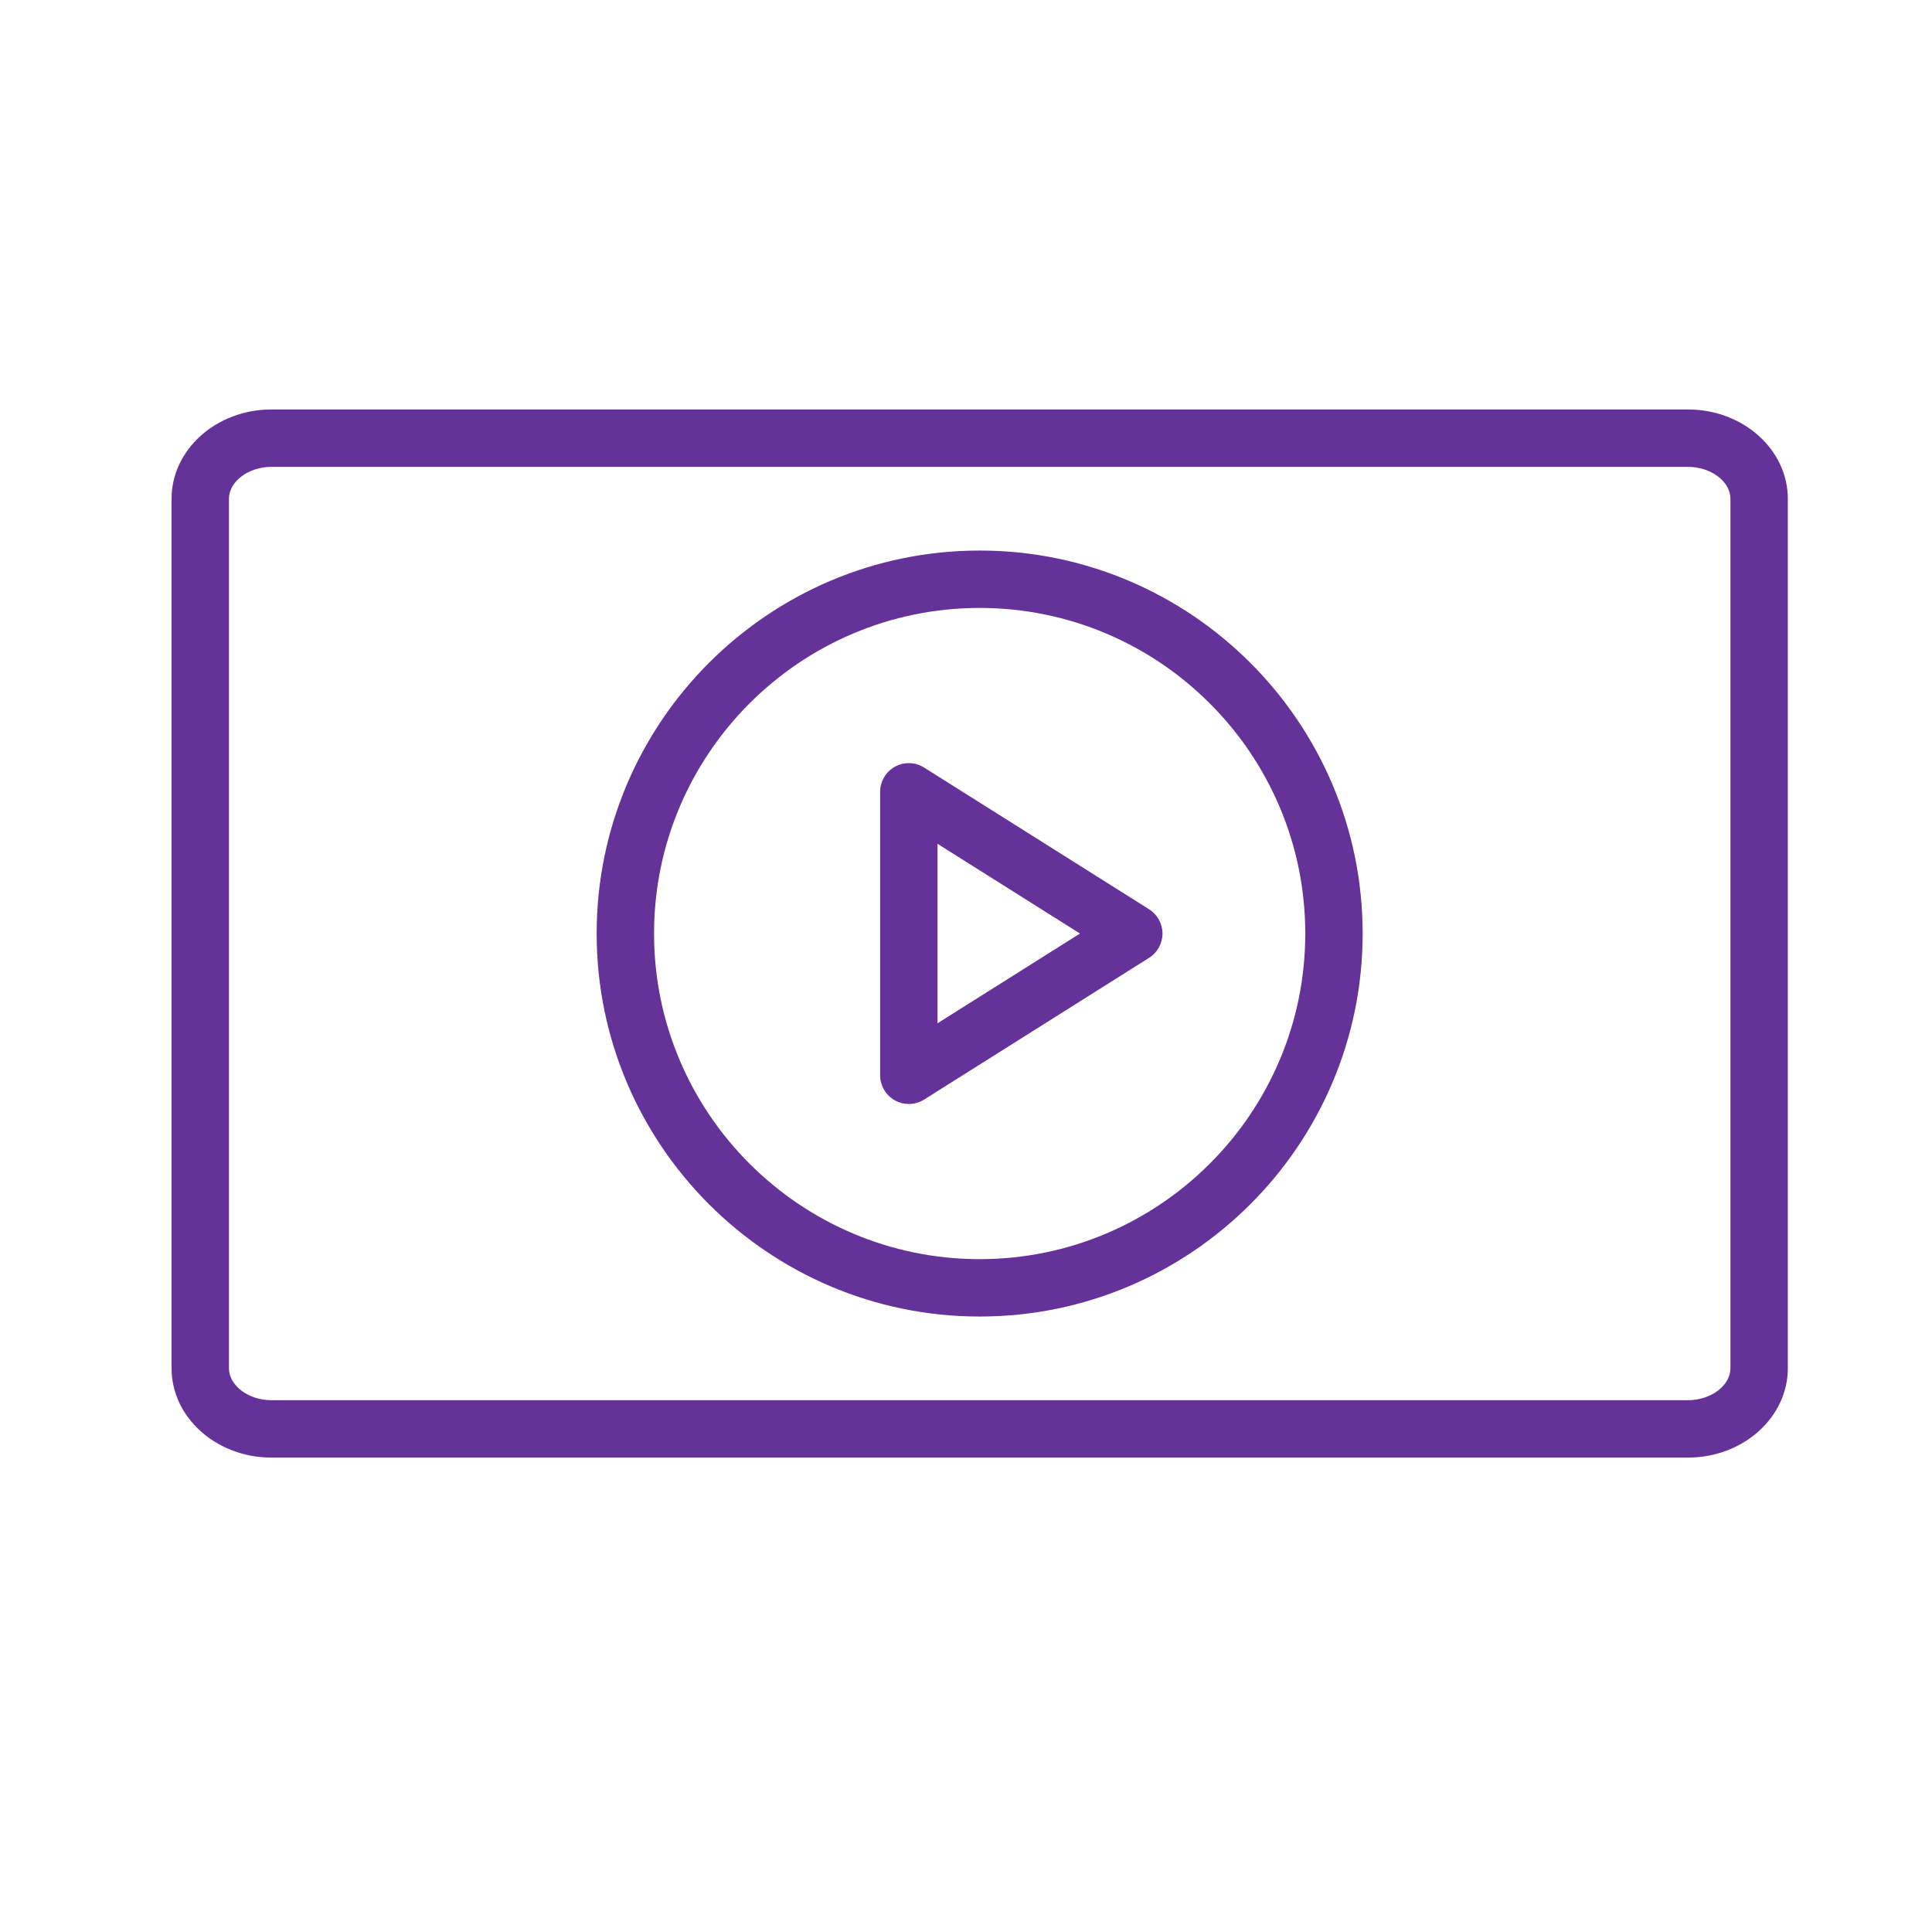
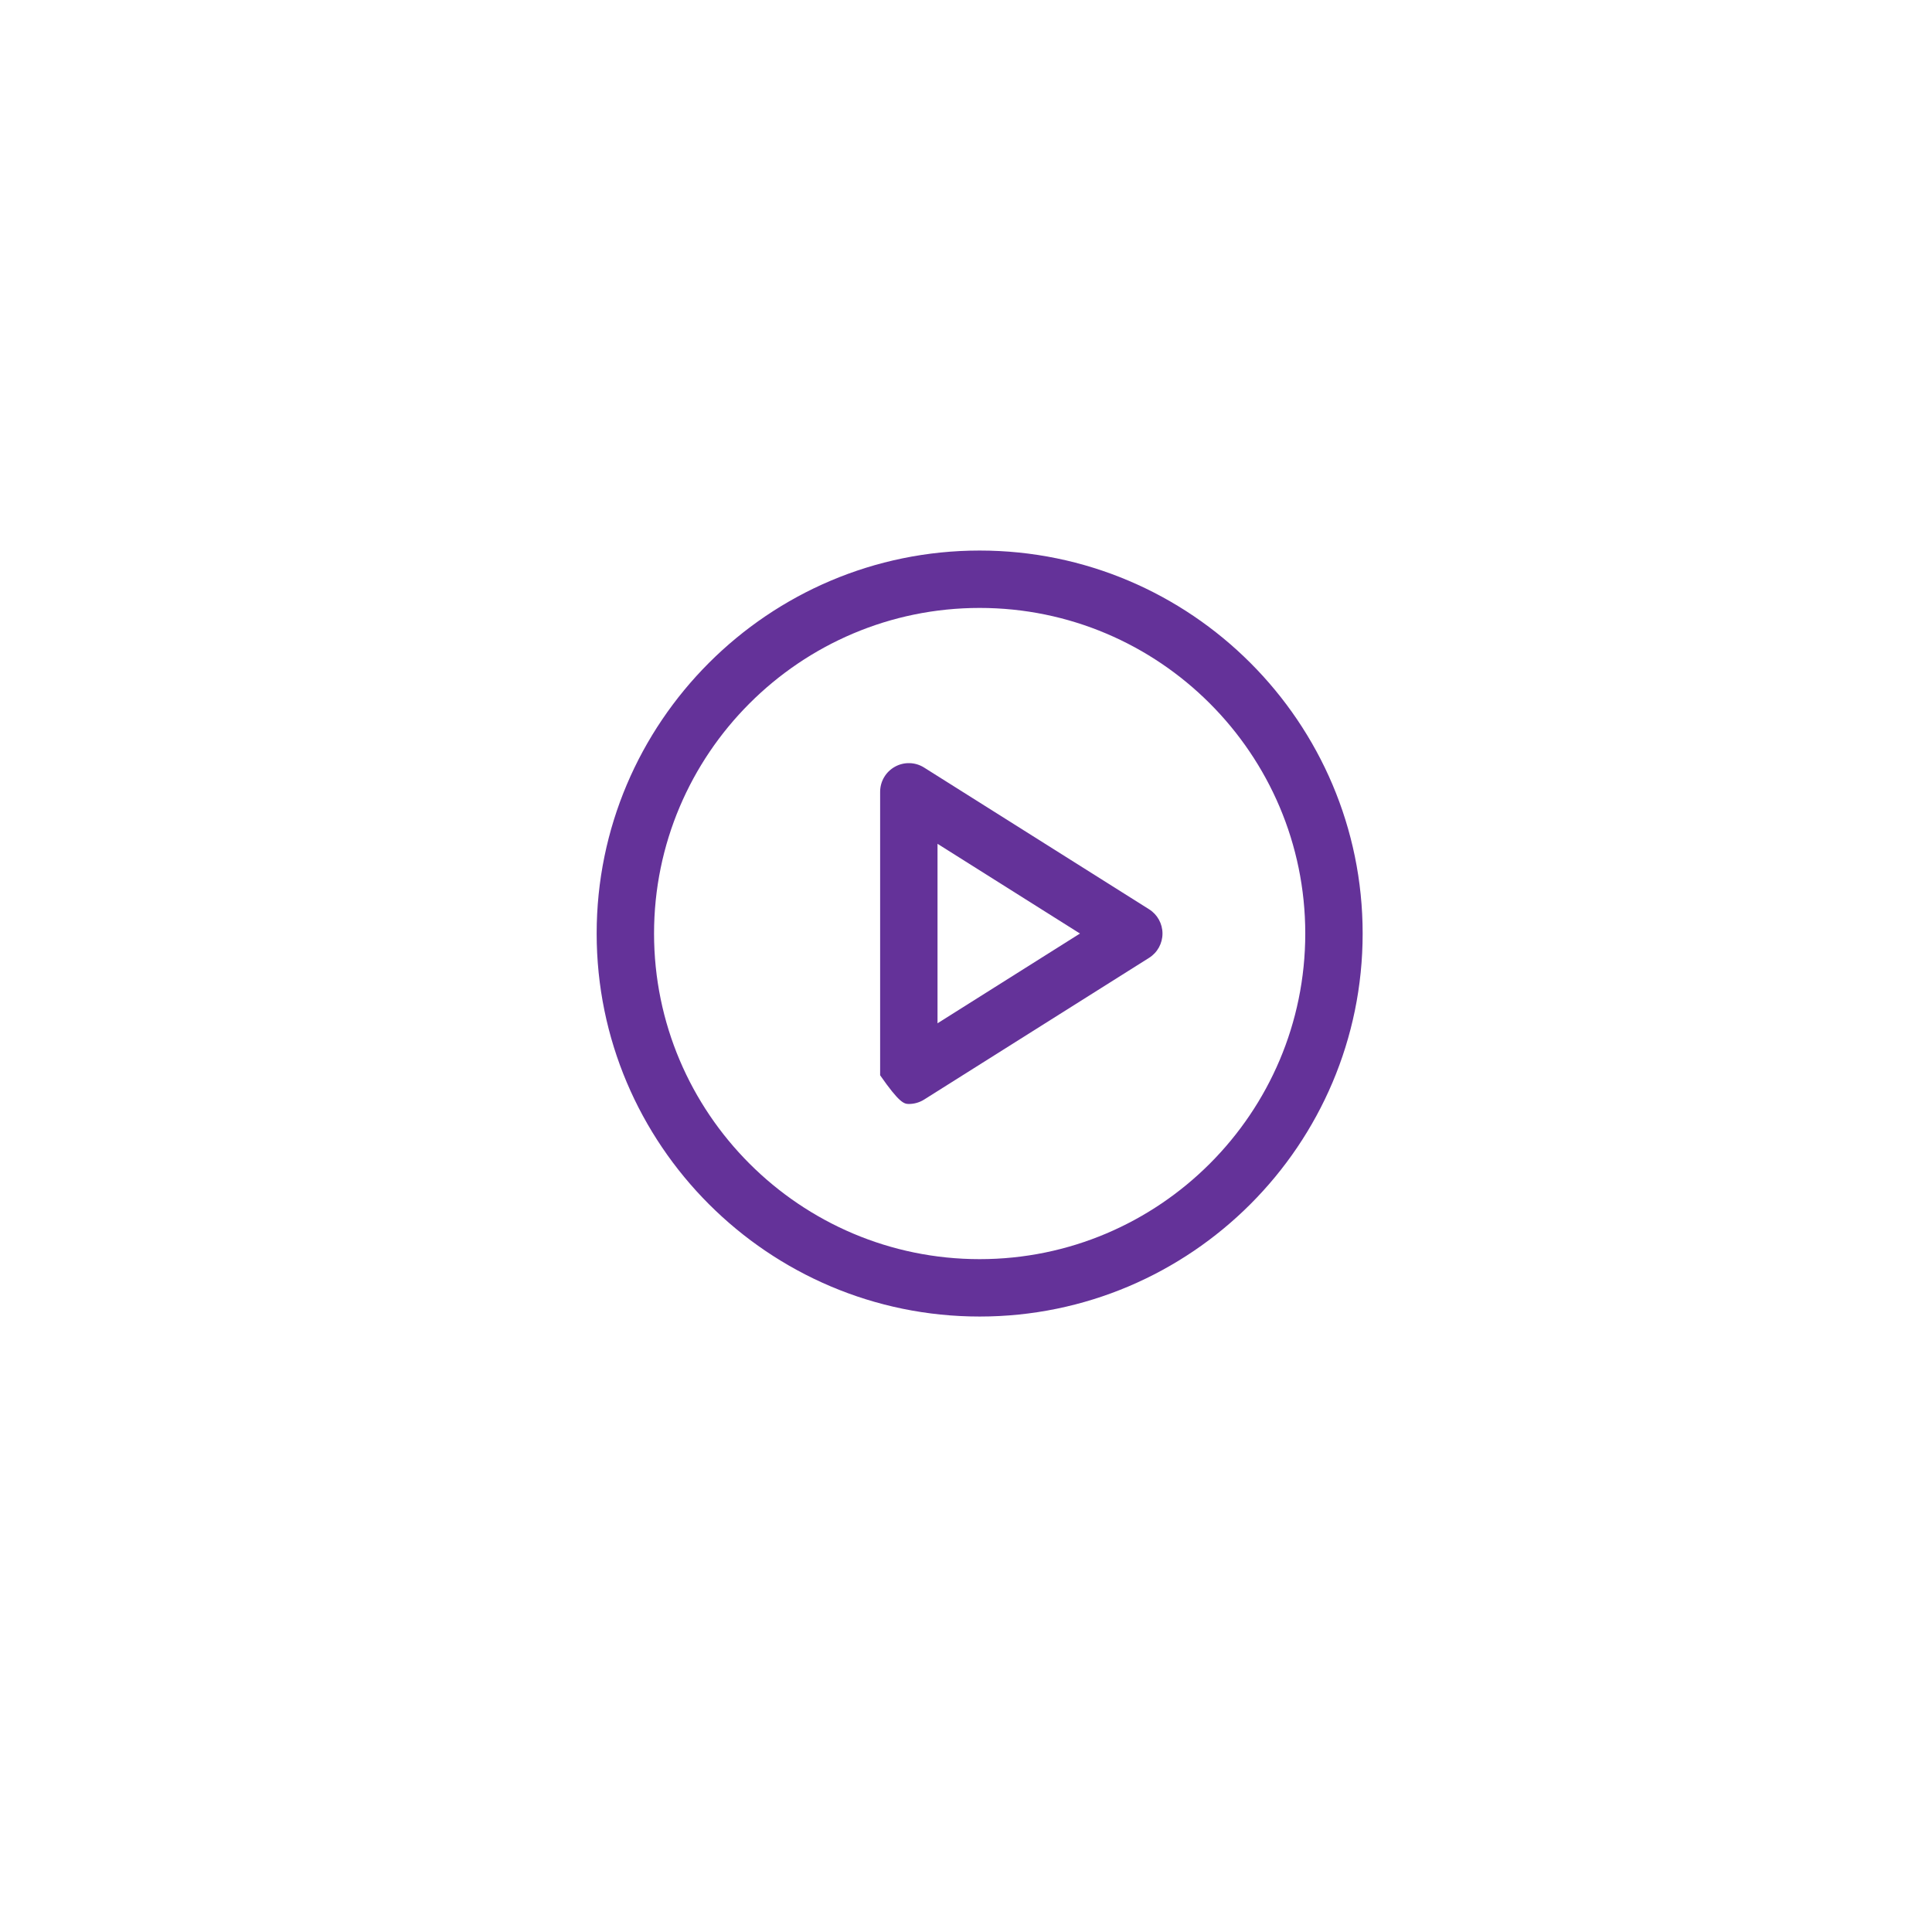
<svg xmlns="http://www.w3.org/2000/svg" viewBox="1949.5 2449.5 101 101" width="101" height="101">
-   <path fill="#643299" stroke="none" fill-opacity="1" stroke-width="1" stroke-opacity="1" color="rgb(51, 51, 51)" id="tSvg7bc09a7ef1" d="M 2037.742 2470.906 C 2013.058 2470.906 1988.374 2470.906 1963.69 2470.906 C 1960.811 2470.906 1958.469 2473.001 1958.469 2475.576 C 1958.469 2490.727 1958.469 2505.878 1958.469 2521.028 C 1958.469 2523.603 1960.811 2525.699 1963.69 2525.699 C 1988.374 2525.699 2013.058 2525.699 2037.742 2525.699 C 2040.621 2525.699 2042.963 2523.603 2042.963 2521.028 C 2042.963 2505.878 2042.963 2490.727 2042.963 2475.576C 2042.963 2473.001 2040.621 2470.906 2037.742 2470.906Z M 2039.963 2521.028 C 2039.963 2521.933 2038.946 2522.699 2037.742 2522.699 C 2013.058 2522.699 1988.374 2522.699 1963.69 2522.699 C 1962.486 2522.699 1961.469 2521.933 1961.469 2521.028 C 1961.469 2505.878 1961.469 2490.727 1961.469 2475.576 C 1961.469 2474.671 1962.486 2473.906 1963.69 2473.906 C 1988.374 2473.906 2013.058 2473.906 2037.742 2473.906 C 2038.946 2473.906 2039.963 2474.671 2039.963 2475.576C 2039.963 2490.727 2039.963 2505.878 2039.963 2521.028Z" />
  <path fill="#643299" stroke="none" fill-opacity="1" stroke-width="1" stroke-opacity="1" color="rgb(51, 51, 51)" id="tSvg8a5a575b7a" d="M 2000.714 2478.281 C 1989.674 2478.281 1980.692 2487.263 1980.692 2498.303 C 1980.692 2509.343 1989.674 2518.325 2000.714 2518.325 C 2011.754 2518.325 2020.736 2509.343 2020.736 2498.303C 2020.736 2487.263 2011.754 2478.281 2000.714 2478.281Z M 2000.714 2515.325 C 1991.328 2515.325 1983.692 2507.688 1983.692 2498.303 C 1983.692 2488.918 1991.328 2481.281 2000.714 2481.281 C 2010.1 2481.281 2017.736 2488.917 2017.736 2498.303C 2017.736 2507.689 2010.1 2515.325 2000.714 2515.325Z" />
-   <path fill="#643299" stroke="none" fill-opacity="1" stroke-width="1" stroke-opacity="1" color="rgb(51, 51, 51)" id="tSvg695600807c" d="M 2009.572 2497.035 C 2005.651 2494.565 2001.73 2492.096 1997.81 2489.626 C 1997.349 2489.334 1996.764 2489.317 1996.286 2489.582 C 1995.807 2489.846 1995.511 2490.349 1995.511 2490.895 C 1995.511 2495.834 1995.511 2500.774 1995.511 2505.713 C 1995.511 2506.259 1995.808 2506.762 1996.286 2507.026 C 1996.512 2507.151 1996.761 2507.213 1997.011 2507.213 C 1997.289 2507.213 1997.567 2507.136 1997.81 2506.983 C 2001.73 2504.513 2005.651 2502.043 2009.572 2499.573 C 2010.008 2499.299 2010.272 2498.819 2010.272 2498.304C 2010.272 2497.789 2010.008 2497.309 2009.572 2497.035Z M 1998.511 2502.995 C 1998.511 2499.867 1998.511 2496.74 1998.511 2493.612 C 2000.993 2495.176 2003.475 2496.739 2005.958 2498.303C 2003.475 2499.867 2000.993 2501.431 1998.511 2502.995Z" />
+   <path fill="#643299" stroke="none" fill-opacity="1" stroke-width="1" stroke-opacity="1" color="rgb(51, 51, 51)" id="tSvg695600807c" d="M 2009.572 2497.035 C 2005.651 2494.565 2001.73 2492.096 1997.81 2489.626 C 1997.349 2489.334 1996.764 2489.317 1996.286 2489.582 C 1995.807 2489.846 1995.511 2490.349 1995.511 2490.895 C 1995.511 2495.834 1995.511 2500.774 1995.511 2505.713 C 1996.512 2507.151 1996.761 2507.213 1997.011 2507.213 C 1997.289 2507.213 1997.567 2507.136 1997.81 2506.983 C 2001.73 2504.513 2005.651 2502.043 2009.572 2499.573 C 2010.008 2499.299 2010.272 2498.819 2010.272 2498.304C 2010.272 2497.789 2010.008 2497.309 2009.572 2497.035Z M 1998.511 2502.995 C 1998.511 2499.867 1998.511 2496.74 1998.511 2493.612 C 2000.993 2495.176 2003.475 2496.739 2005.958 2498.303C 2003.475 2499.867 2000.993 2501.431 1998.511 2502.995Z" />
  <defs> </defs>
</svg>